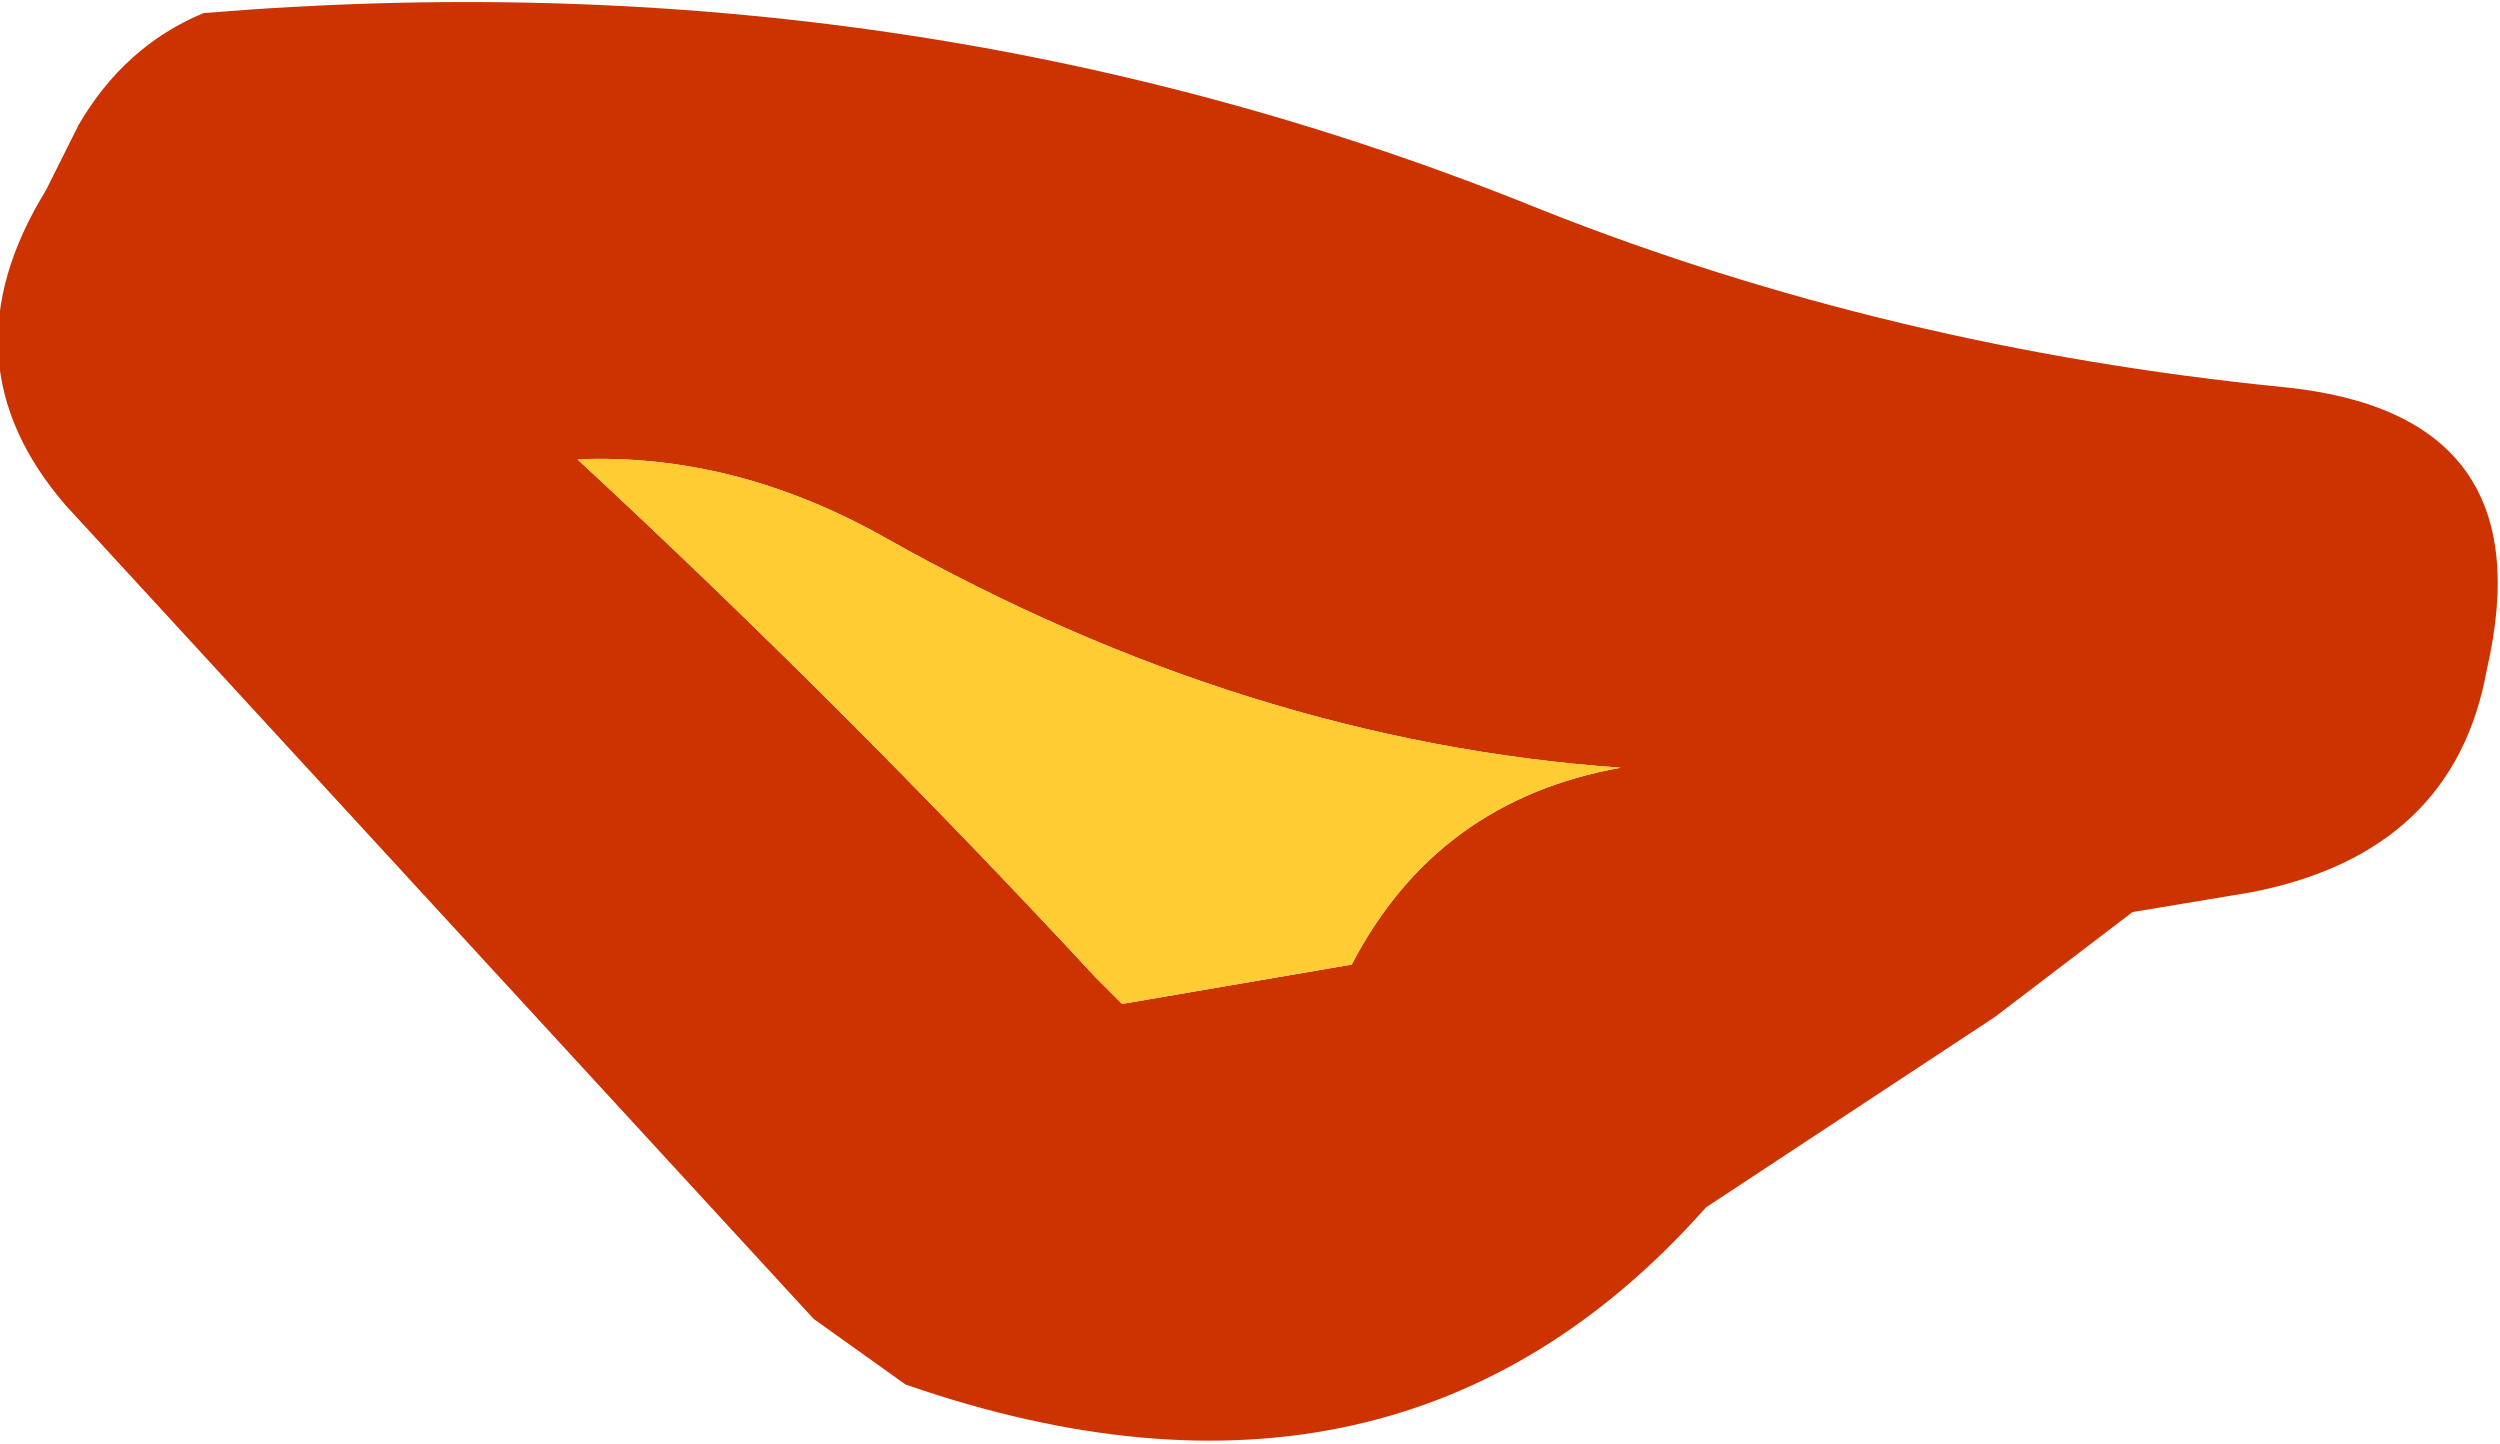
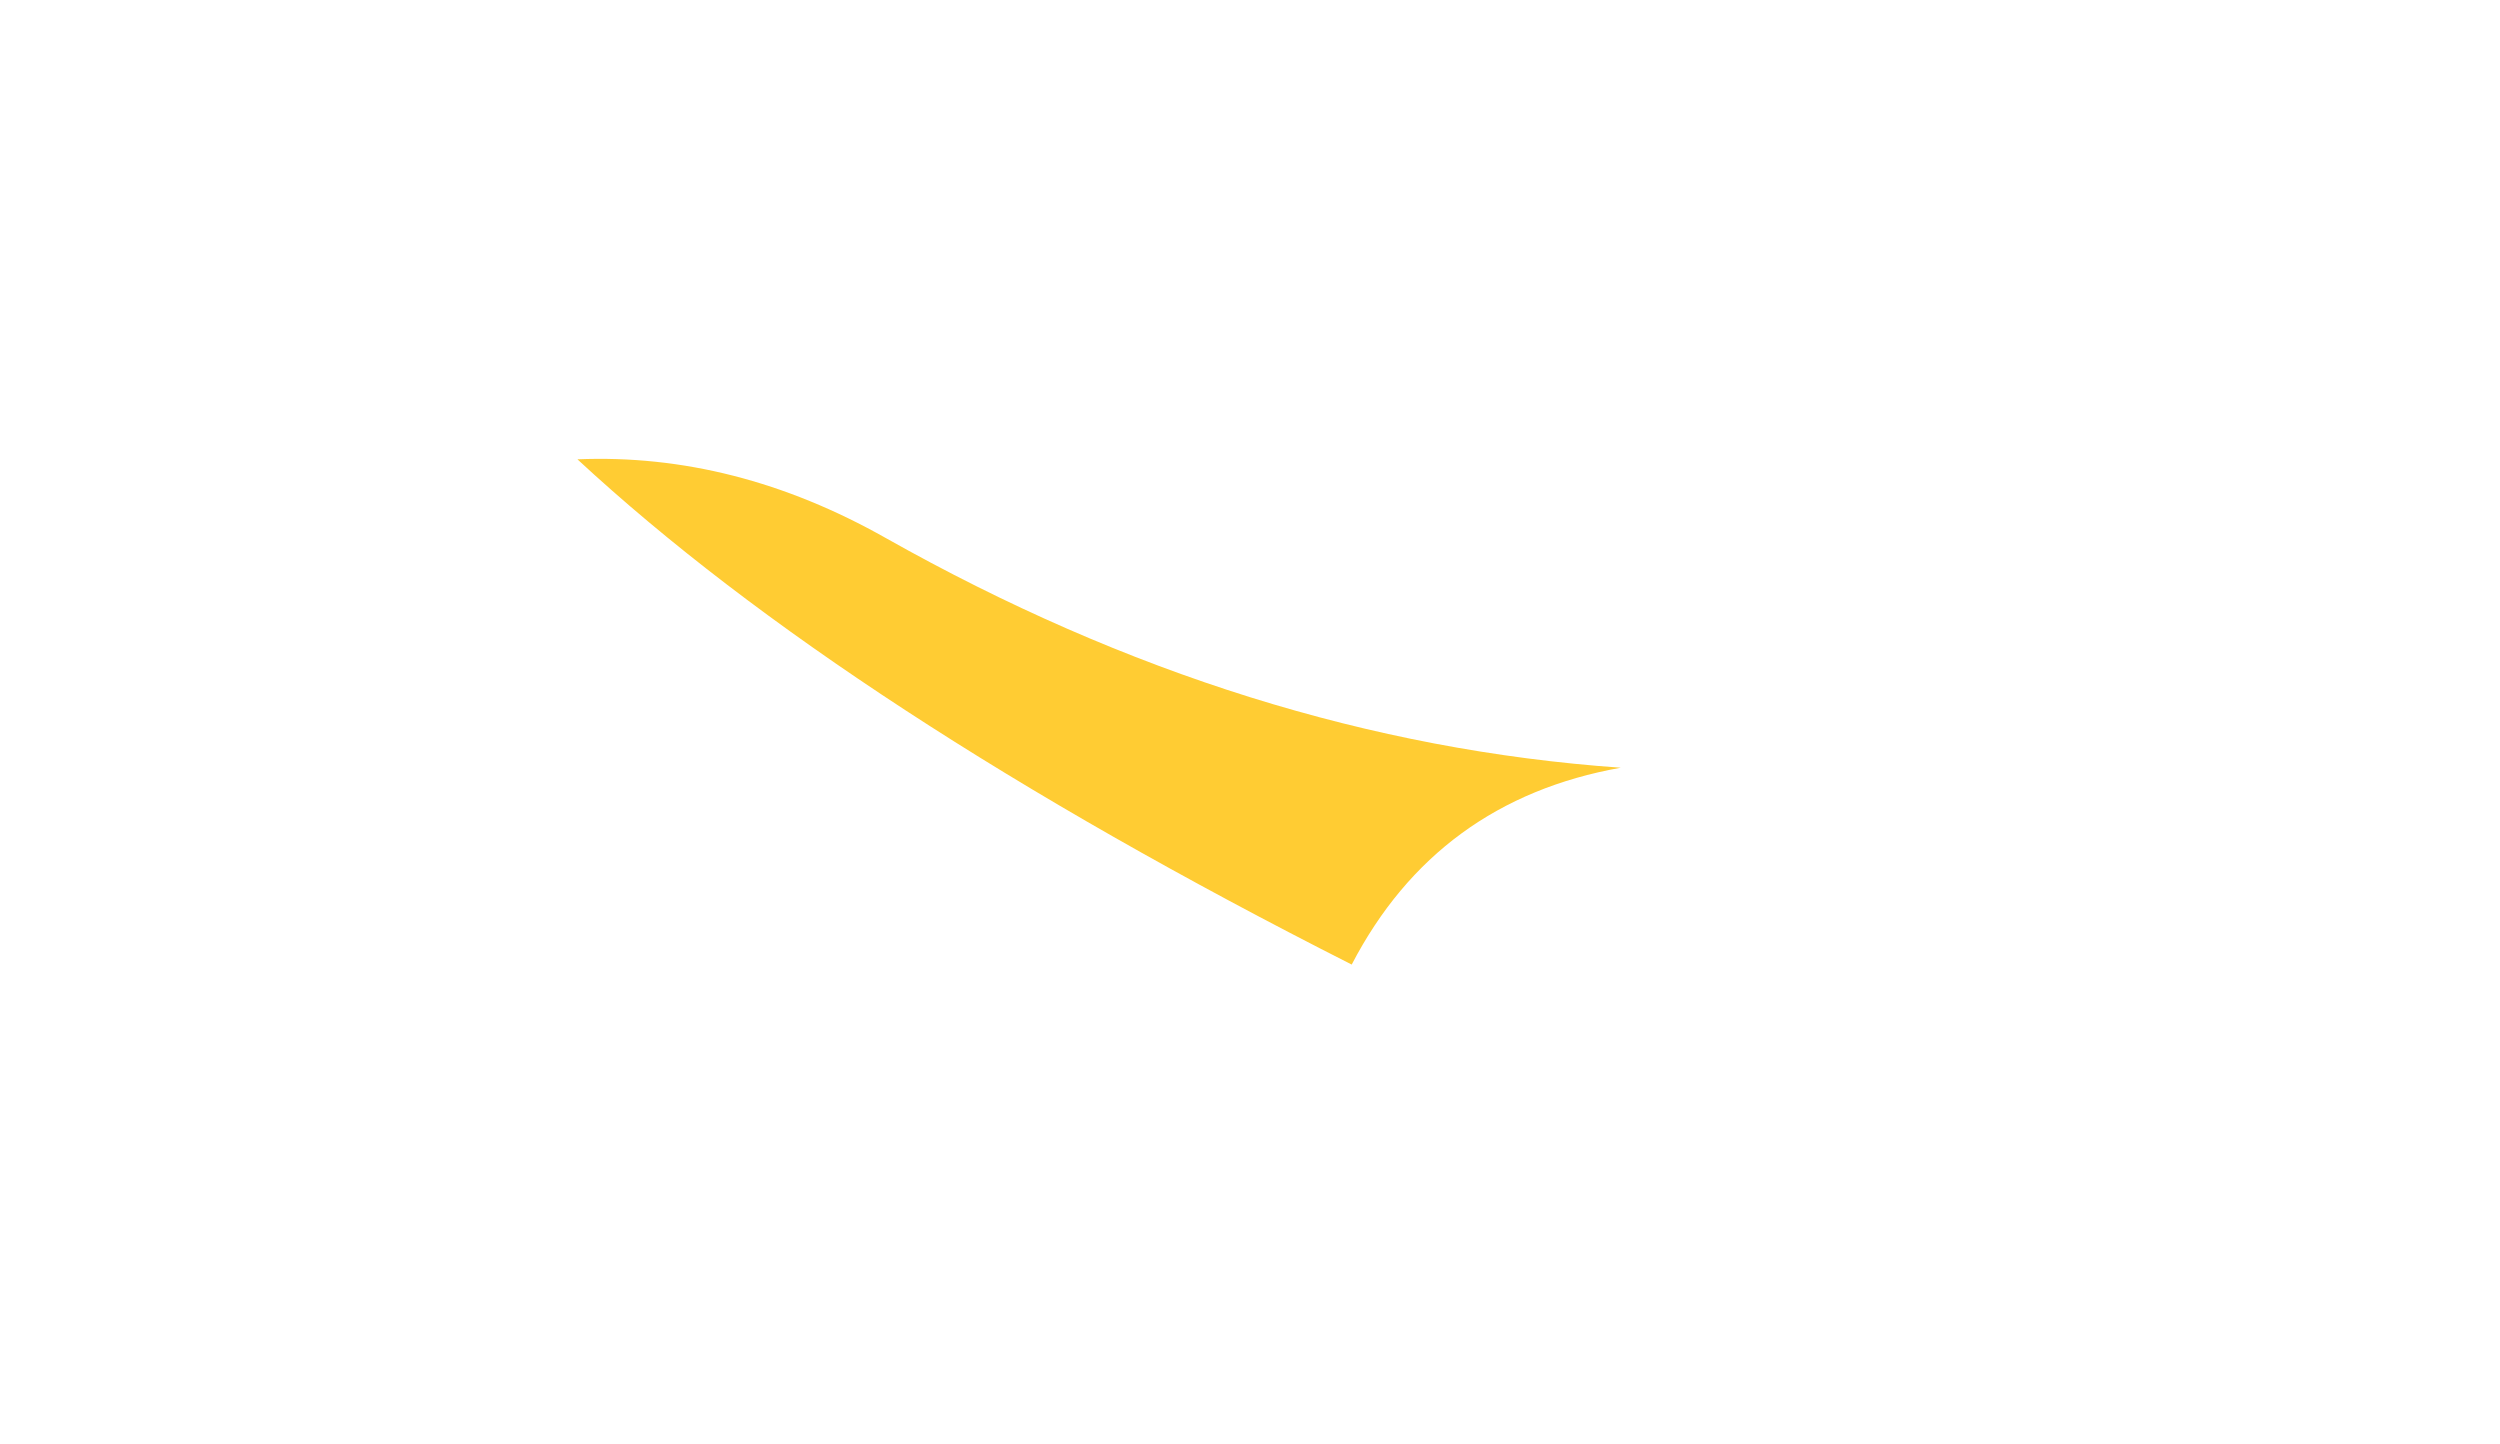
<svg xmlns="http://www.w3.org/2000/svg" height="11.0px" width="19.05px">
  <g transform="matrix(1.0, 0.0, 0.0, 1.0, 11.05, 5.15)">
-     <path d="M6.35 -2.2 Q8.35 -2.0 7.9 -0.05 7.65 1.35 6.1 1.65 L5.2 1.8 4.15 2.6 1.95 4.05 Q-0.4 6.7 -4.15 5.4 L-4.85 4.9 -10.55 -1.3 Q-11.5 -2.4 -10.7 -3.7 L-10.45 -4.2 Q-10.1 -4.8 -9.5 -5.05 -4.1 -5.5 0.7 -3.55 3.35 -2.5 6.35 -2.2 M-6.65 -1.65 Q-4.6 0.25 -2.7 2.3 L-2.5 2.5 -0.75 2.2 Q-0.1 0.95 1.3 0.7 -1.55 0.5 -4.3 -1.05 -5.45 -1.7 -6.65 -1.65" fill="#cc3300" fill-rule="evenodd" stroke="none" />
-     <path d="M-6.65 -1.65 Q-5.45 -1.7 -4.3 -1.05 -1.55 0.5 1.3 0.7 -0.1 0.95 -0.75 2.2 L-2.5 2.5 -2.7 2.3 Q-4.6 0.25 -6.65 -1.65" fill="#ffcc33" fill-rule="evenodd" stroke="none" />
+     <path d="M-6.65 -1.65 Q-5.45 -1.7 -4.3 -1.05 -1.55 0.5 1.3 0.7 -0.1 0.95 -0.75 2.2 Q-4.6 0.25 -6.65 -1.65" fill="#ffcc33" fill-rule="evenodd" stroke="none" />
  </g>
</svg>